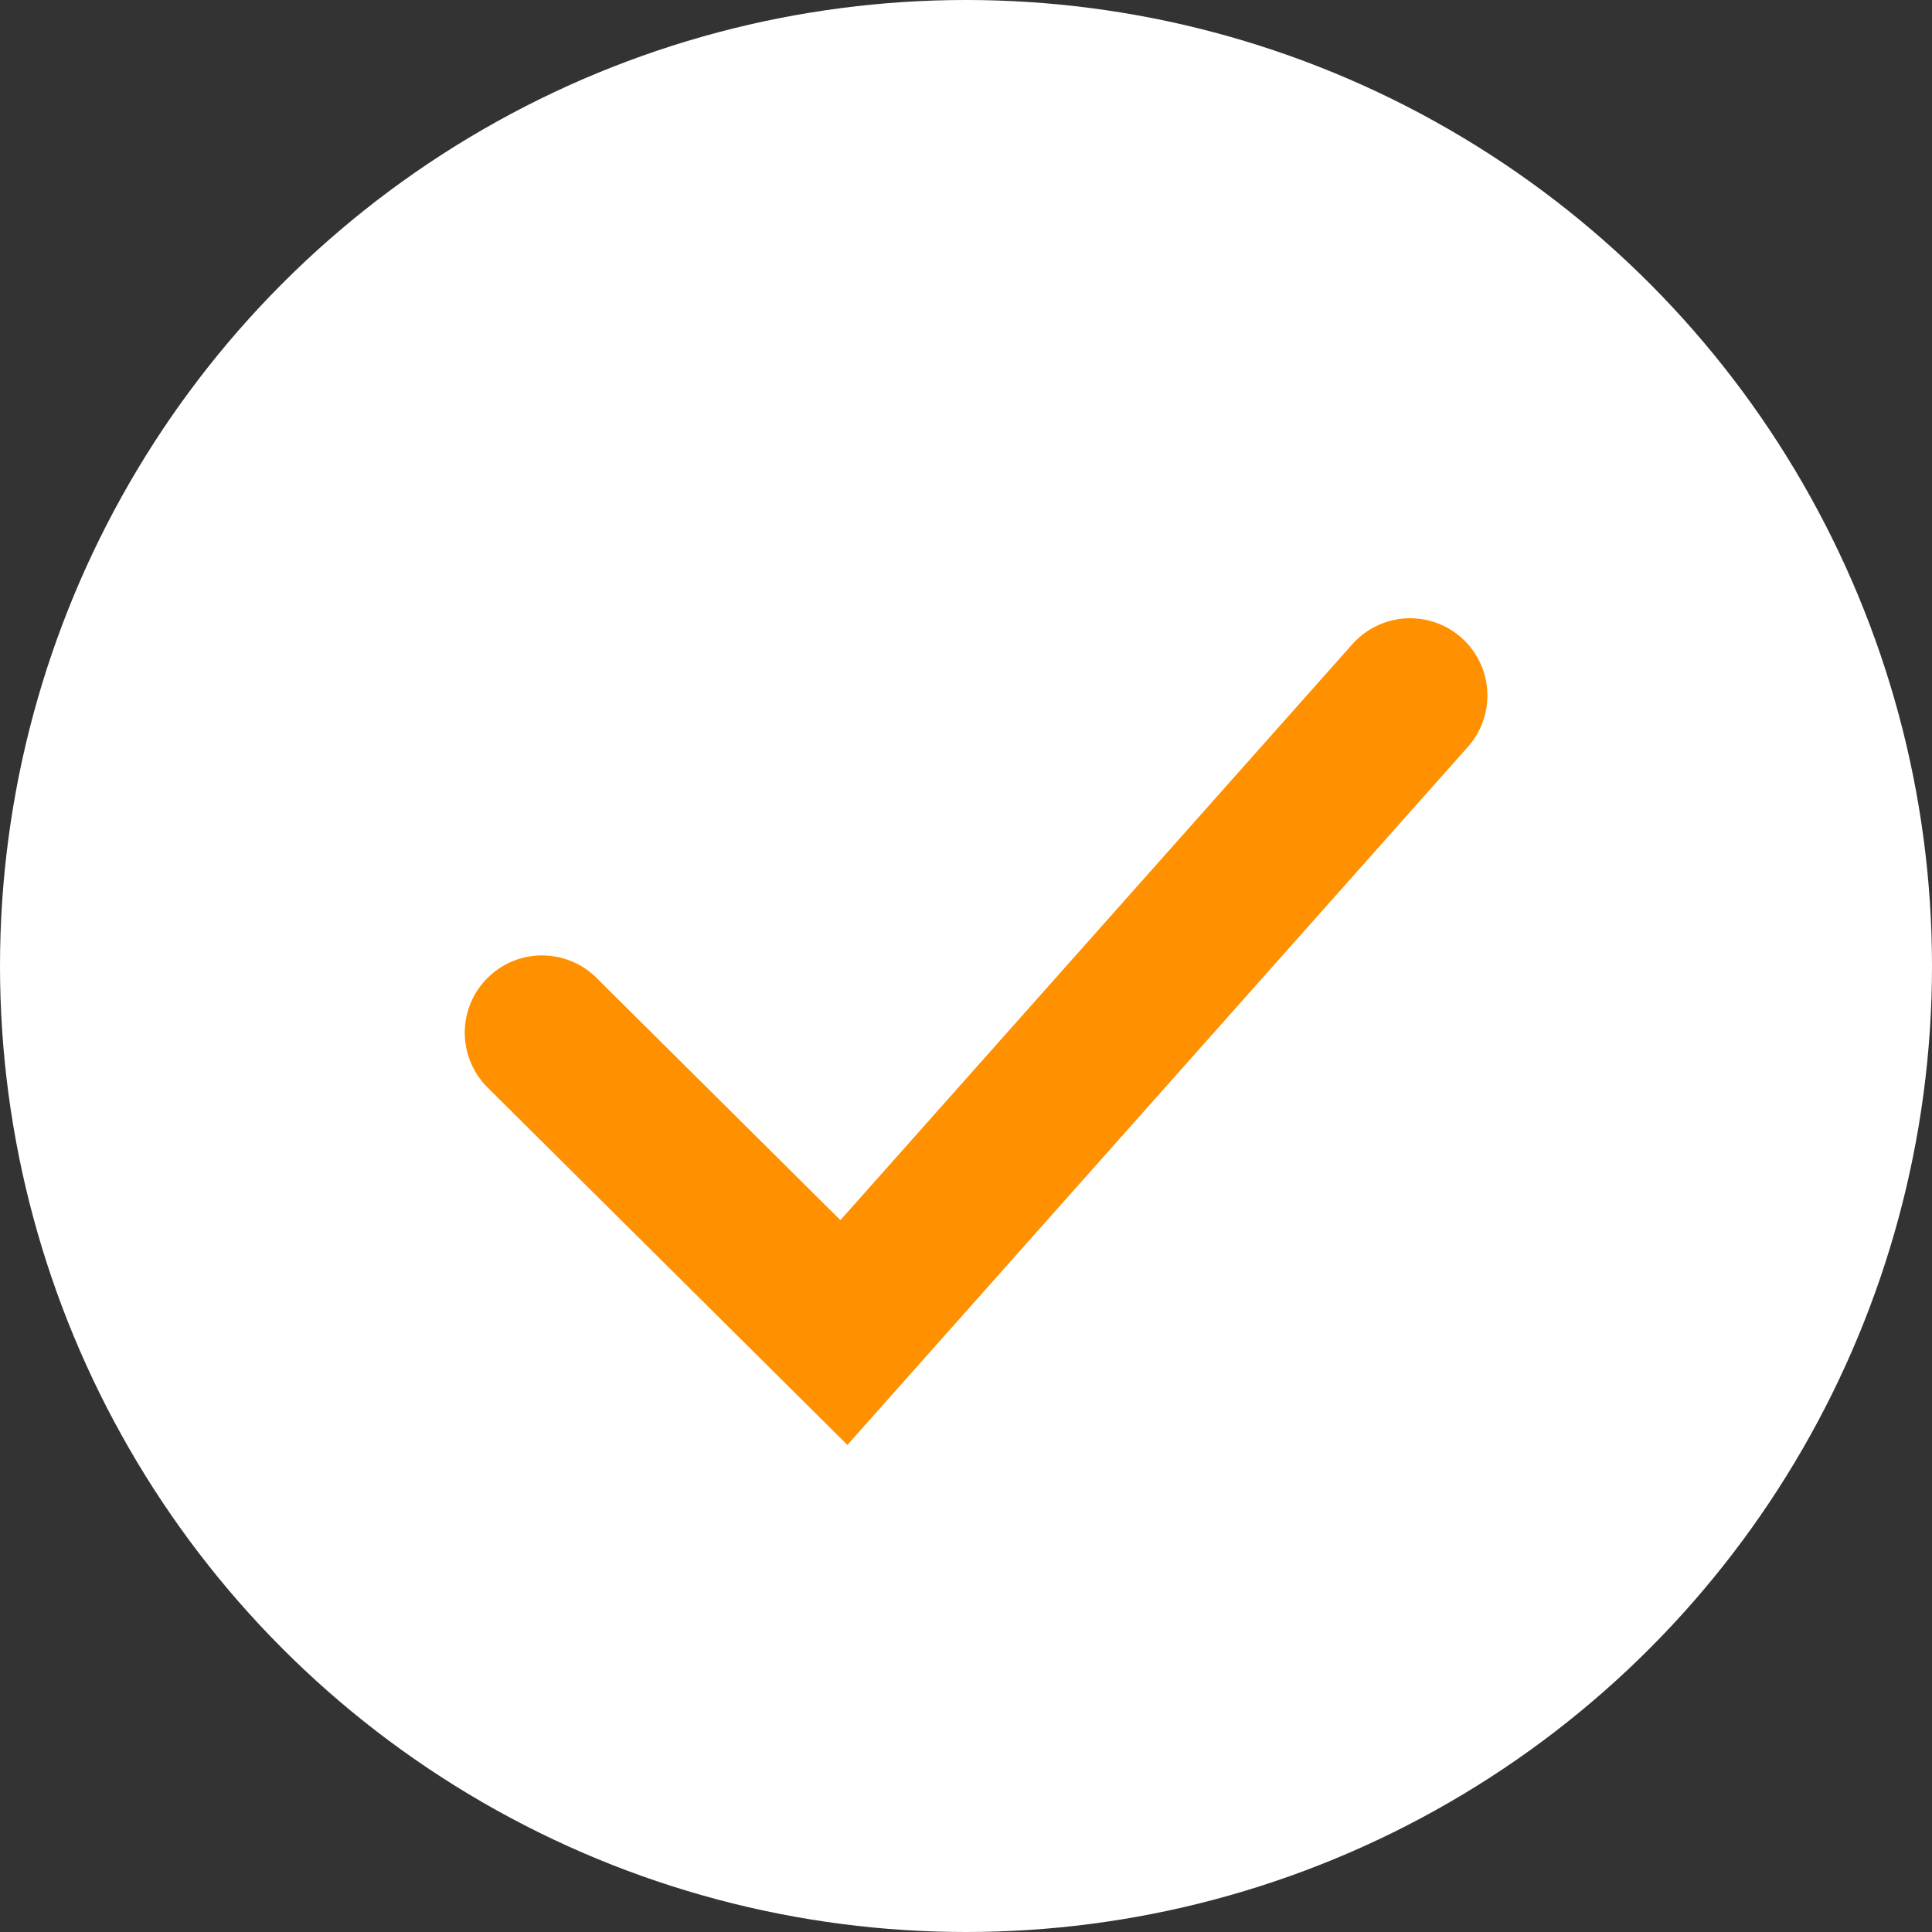
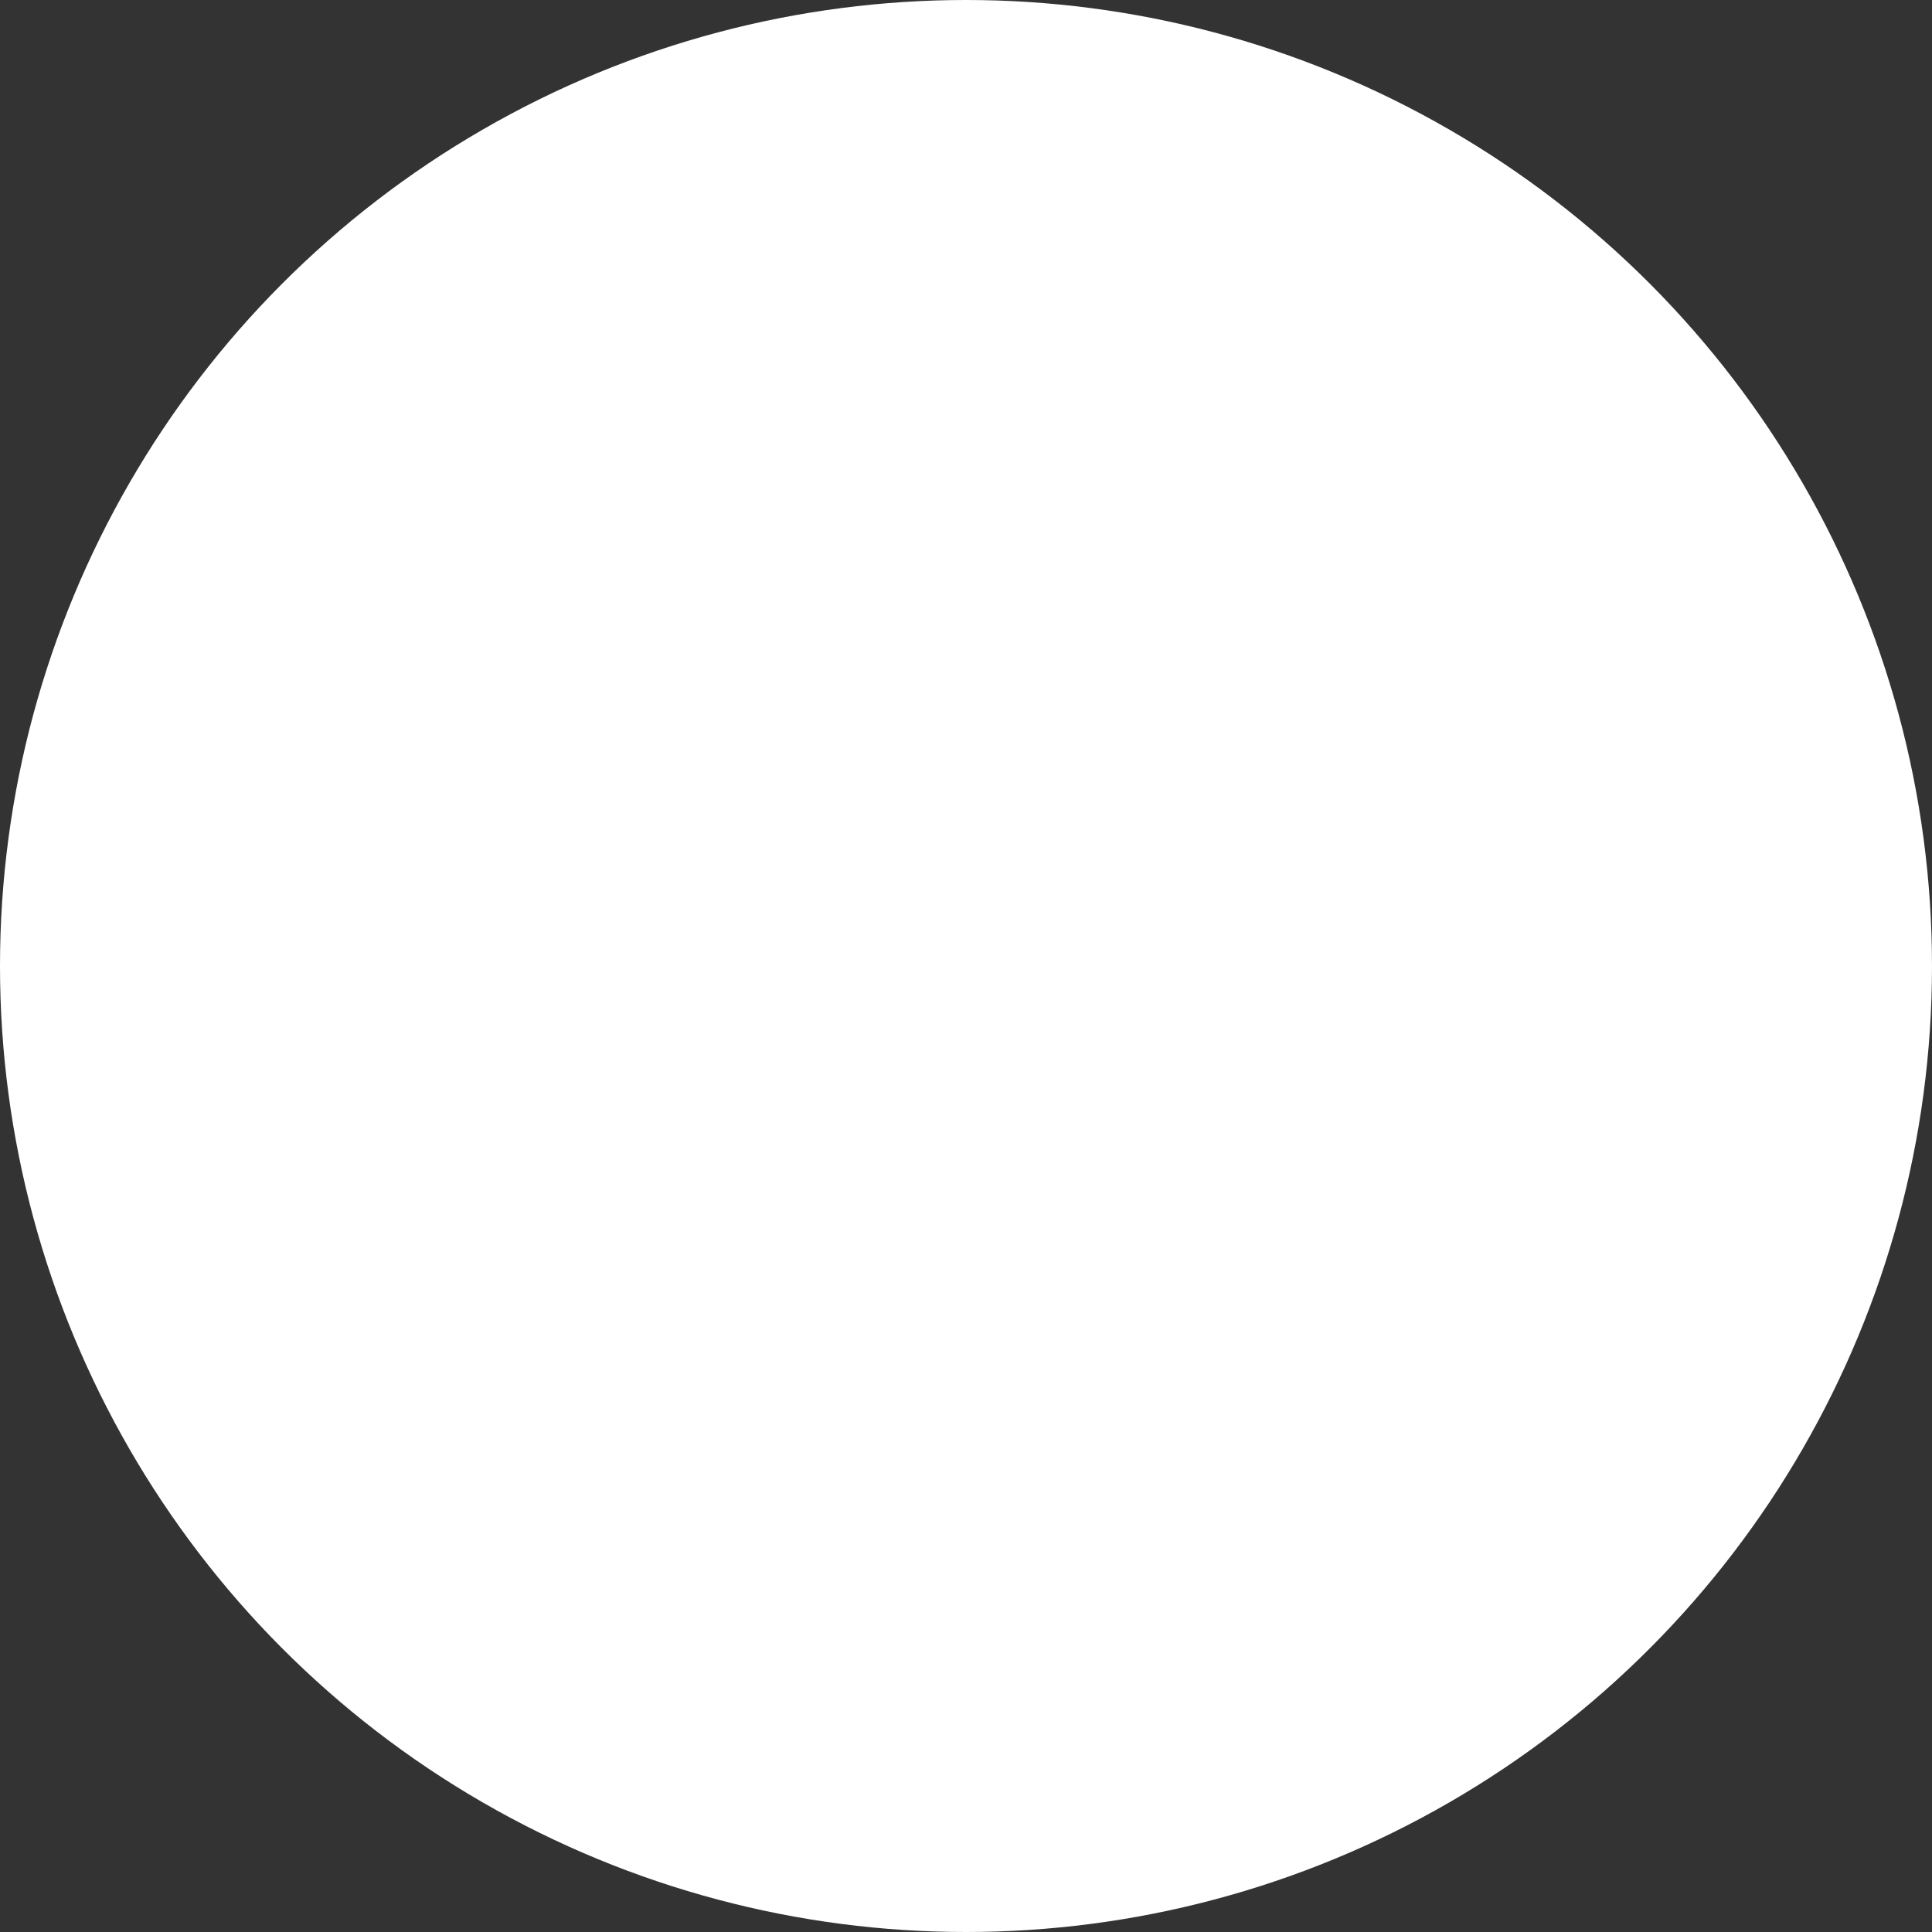
<svg xmlns="http://www.w3.org/2000/svg" width="25" height="25" viewBox="0 0 25 25" fill="none">
  <rect x="0" y="0" width="25" height="25" fill="#333333" stroke="none" />
  <g id="Group 89">
    <circle id="Ellipse 70" cx="12.5" cy="12.5" r="12.5" fill="white" />
-     <path id="Vector 13" d="M7.014 13.363L10.92 17.243L18.247 9" stroke="#FF9000" stroke-width="2" stroke-linecap="round" />
  </g>
</svg>